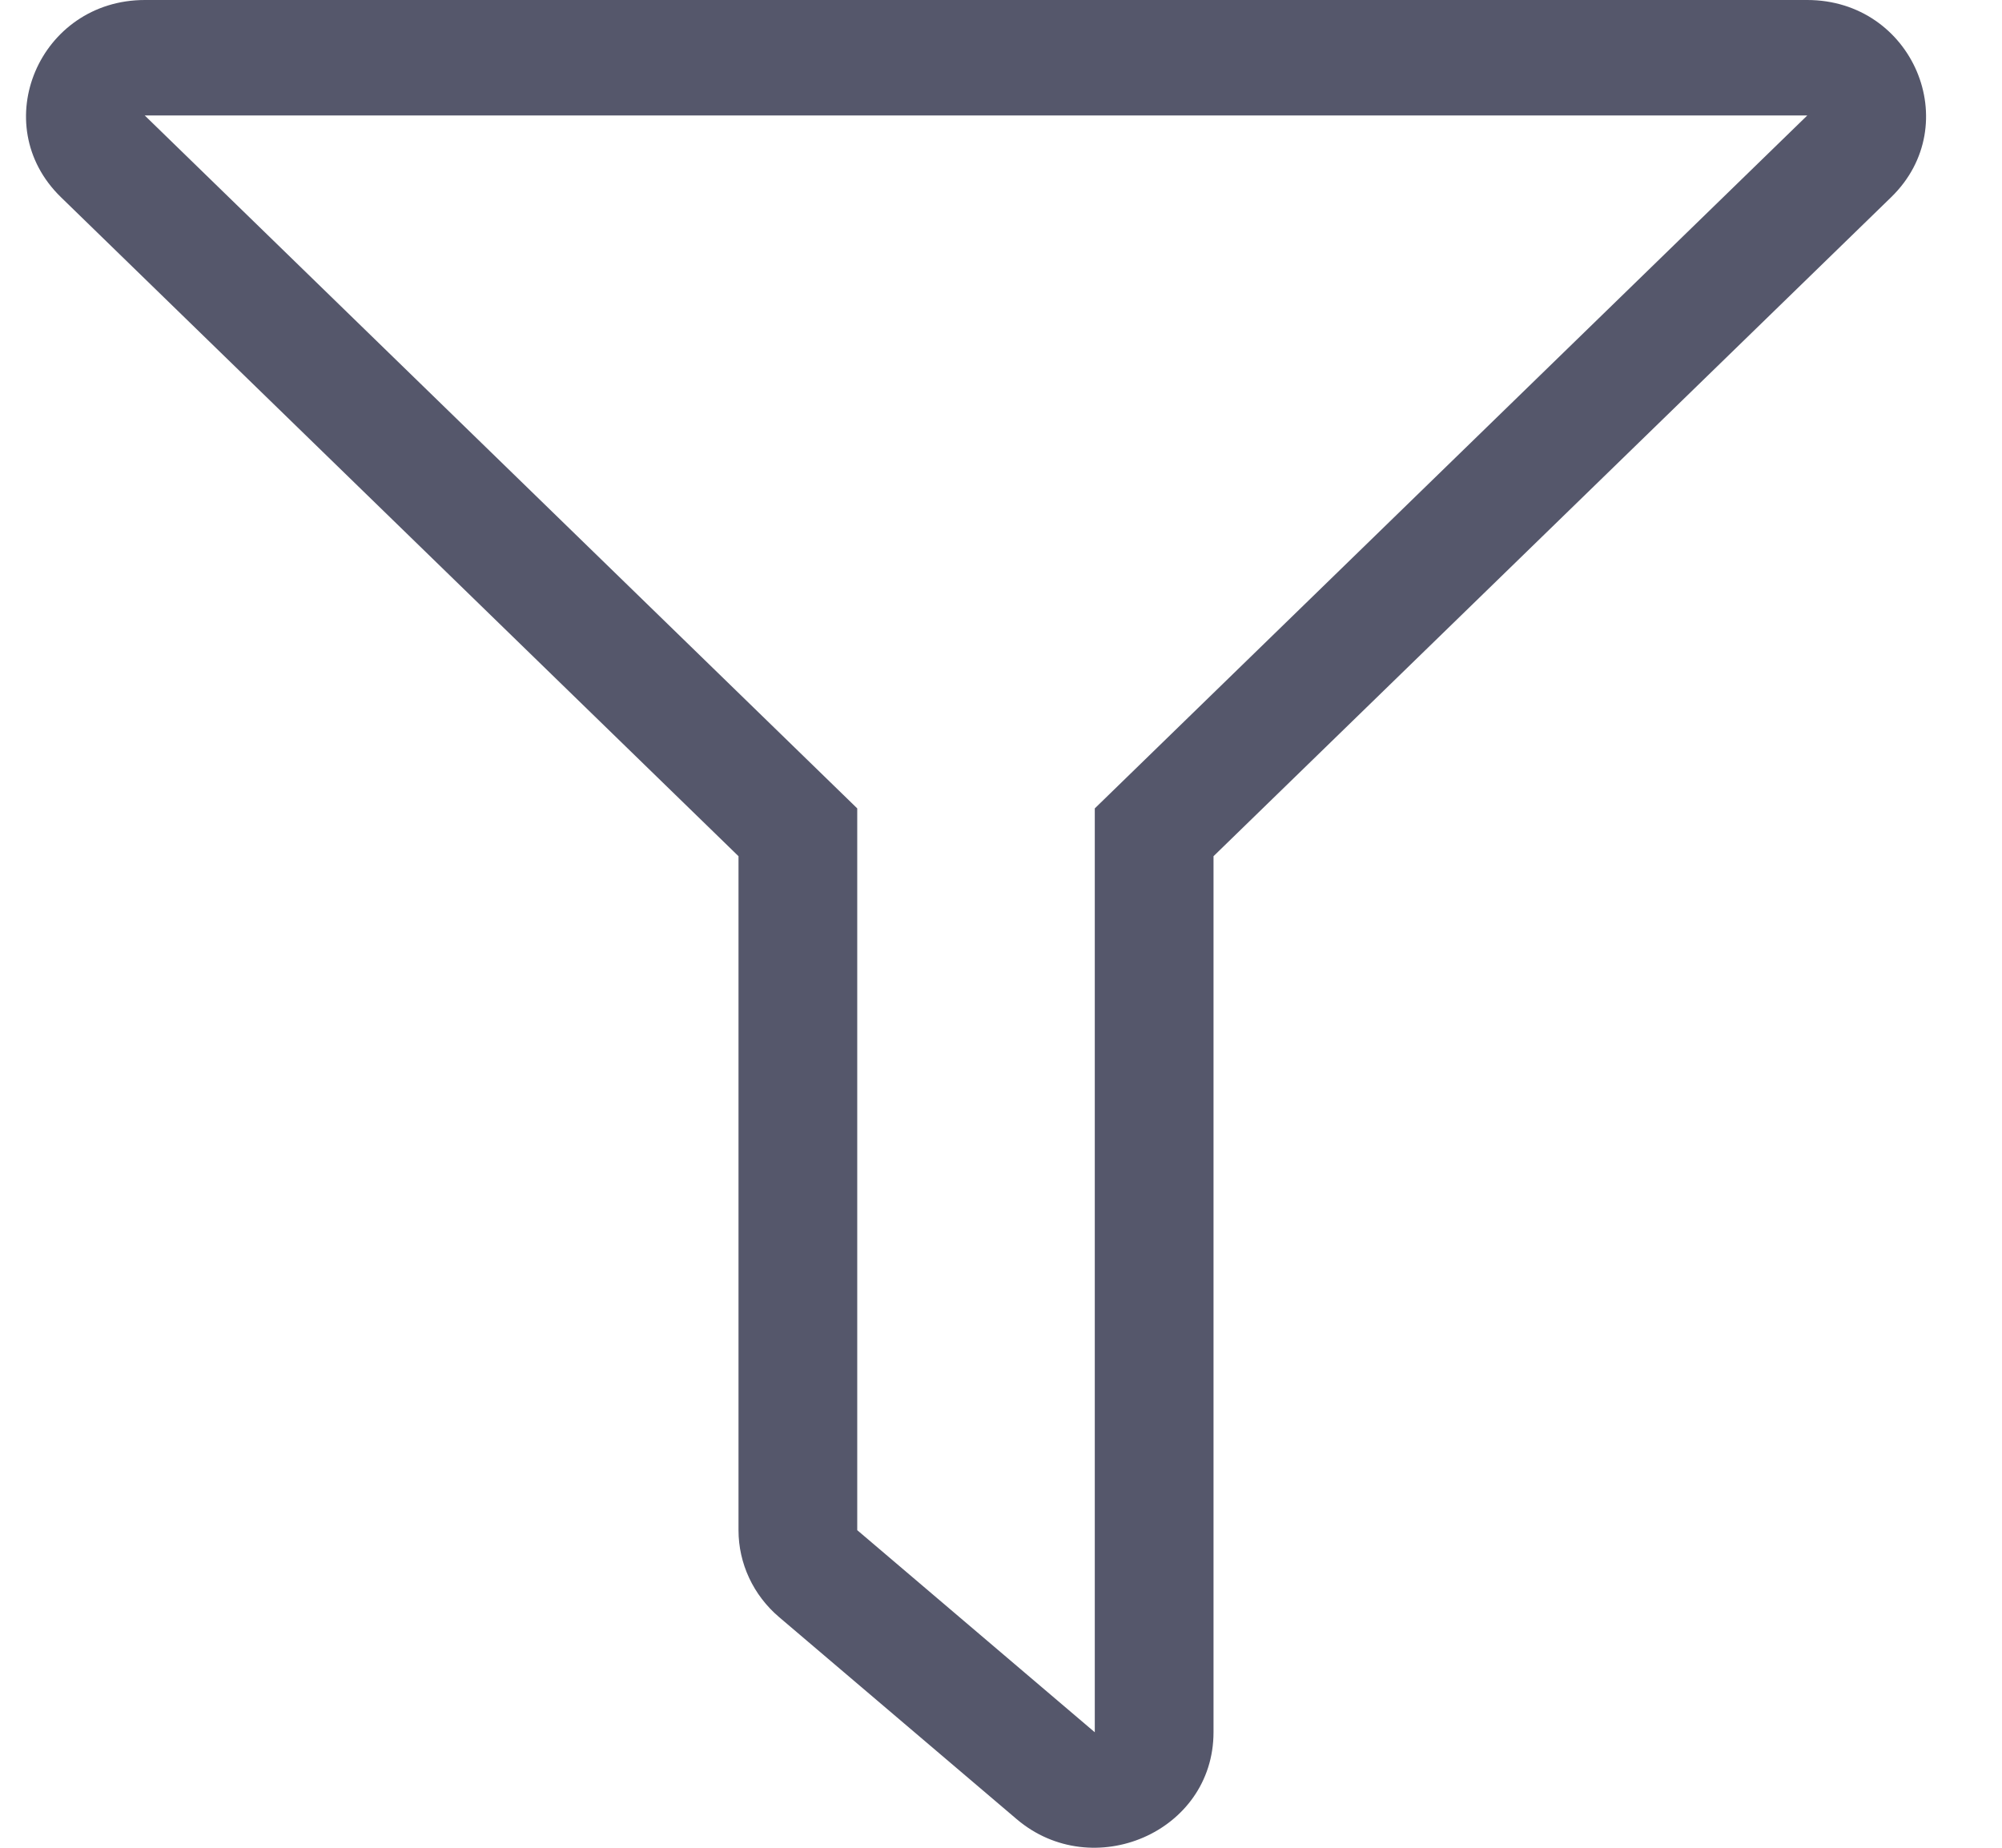
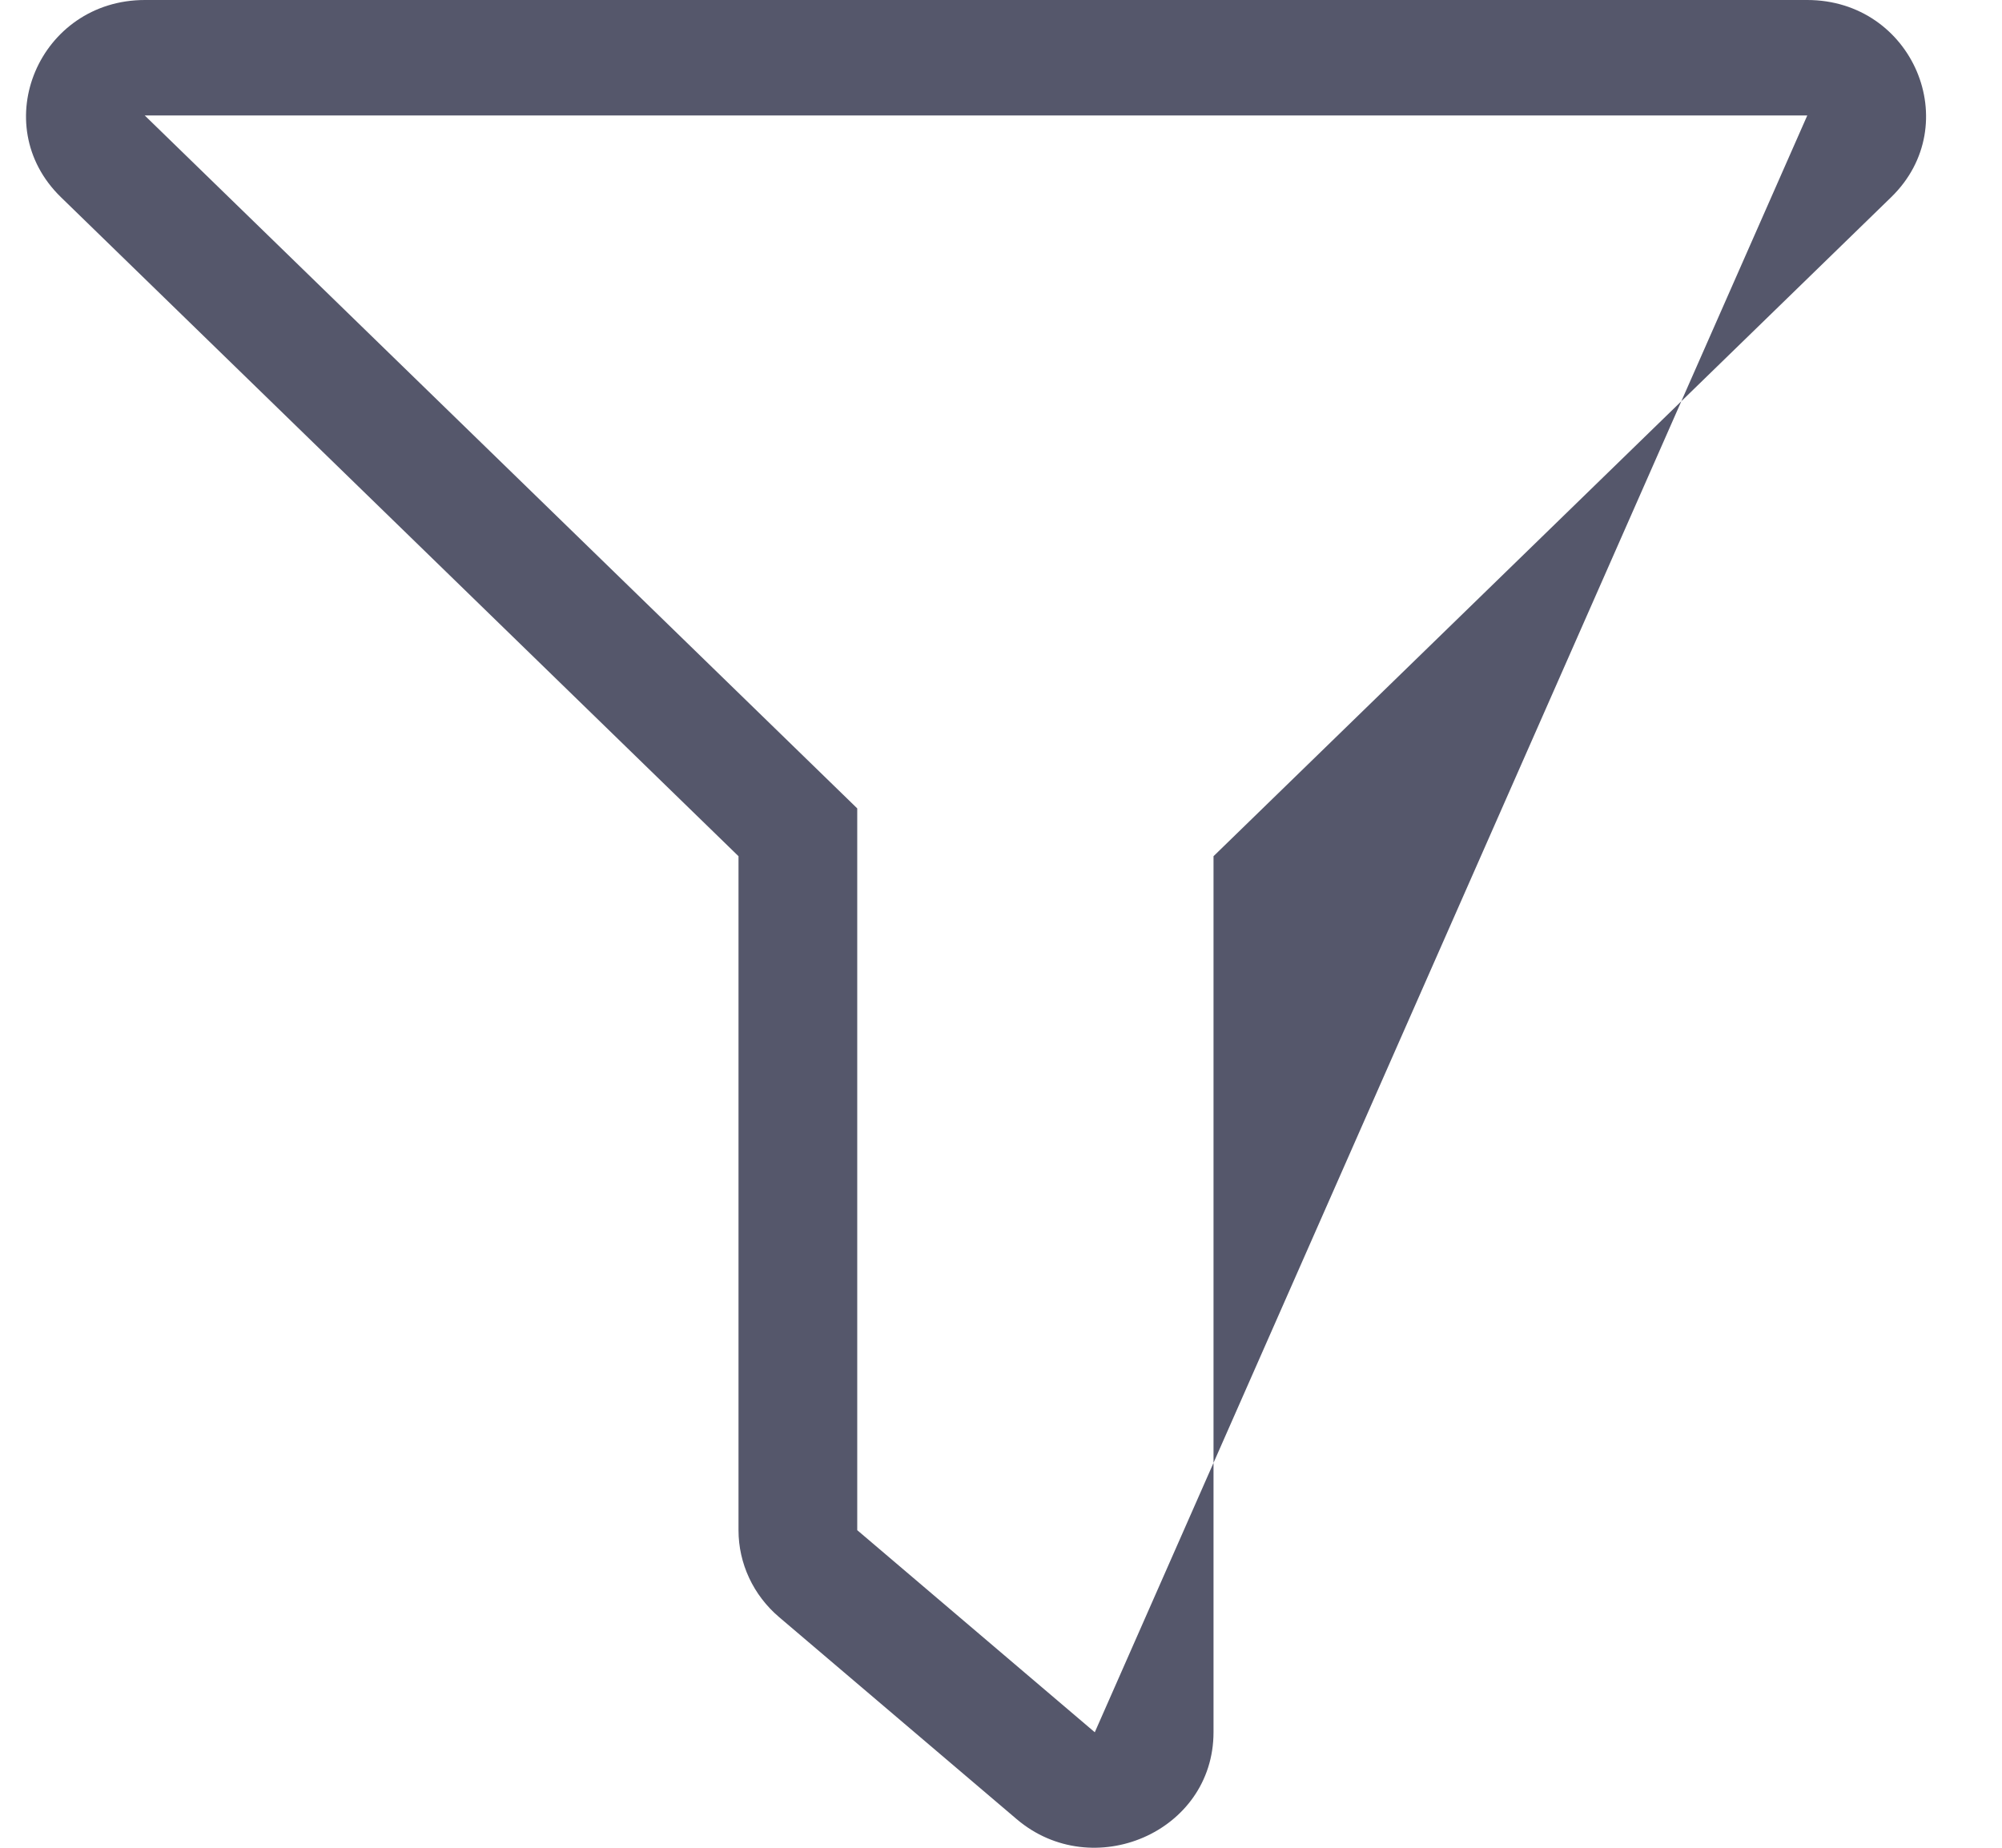
<svg xmlns="http://www.w3.org/2000/svg" width="26" height="24" viewBox="0 0 26 24" fill="none">
-   <path fill-rule="evenodd" clip-rule="evenodd" d="M1.882 0H23.47C24.843 0 25.529 1.619 24.561 2.561L15.76 11.121V22.499C15.76 23.801 14.188 24.466 13.203 23.628L10.118 21.004C9.783 20.719 9.591 20.308 9.591 19.875V11.121L0.791 2.561C-0.179 1.617 0.512 0 1.882 0ZM14.218 22.5V10.5L23.471 1.5H1.88L11.133 10.5V19.875L14.218 22.5Z" fill="#55576B" />
+   <path fill-rule="evenodd" clip-rule="evenodd" d="M1.882 0H23.47C24.843 0 25.529 1.619 24.561 2.561L15.76 11.121V22.499C15.76 23.801 14.188 24.466 13.203 23.628L10.118 21.004C9.783 20.719 9.591 20.308 9.591 19.875V11.121L0.791 2.561C-0.179 1.617 0.512 0 1.882 0ZM14.218 22.5L23.471 1.5H1.88L11.133 10.5V19.875L14.218 22.5Z" fill="#55576B" />
</svg>